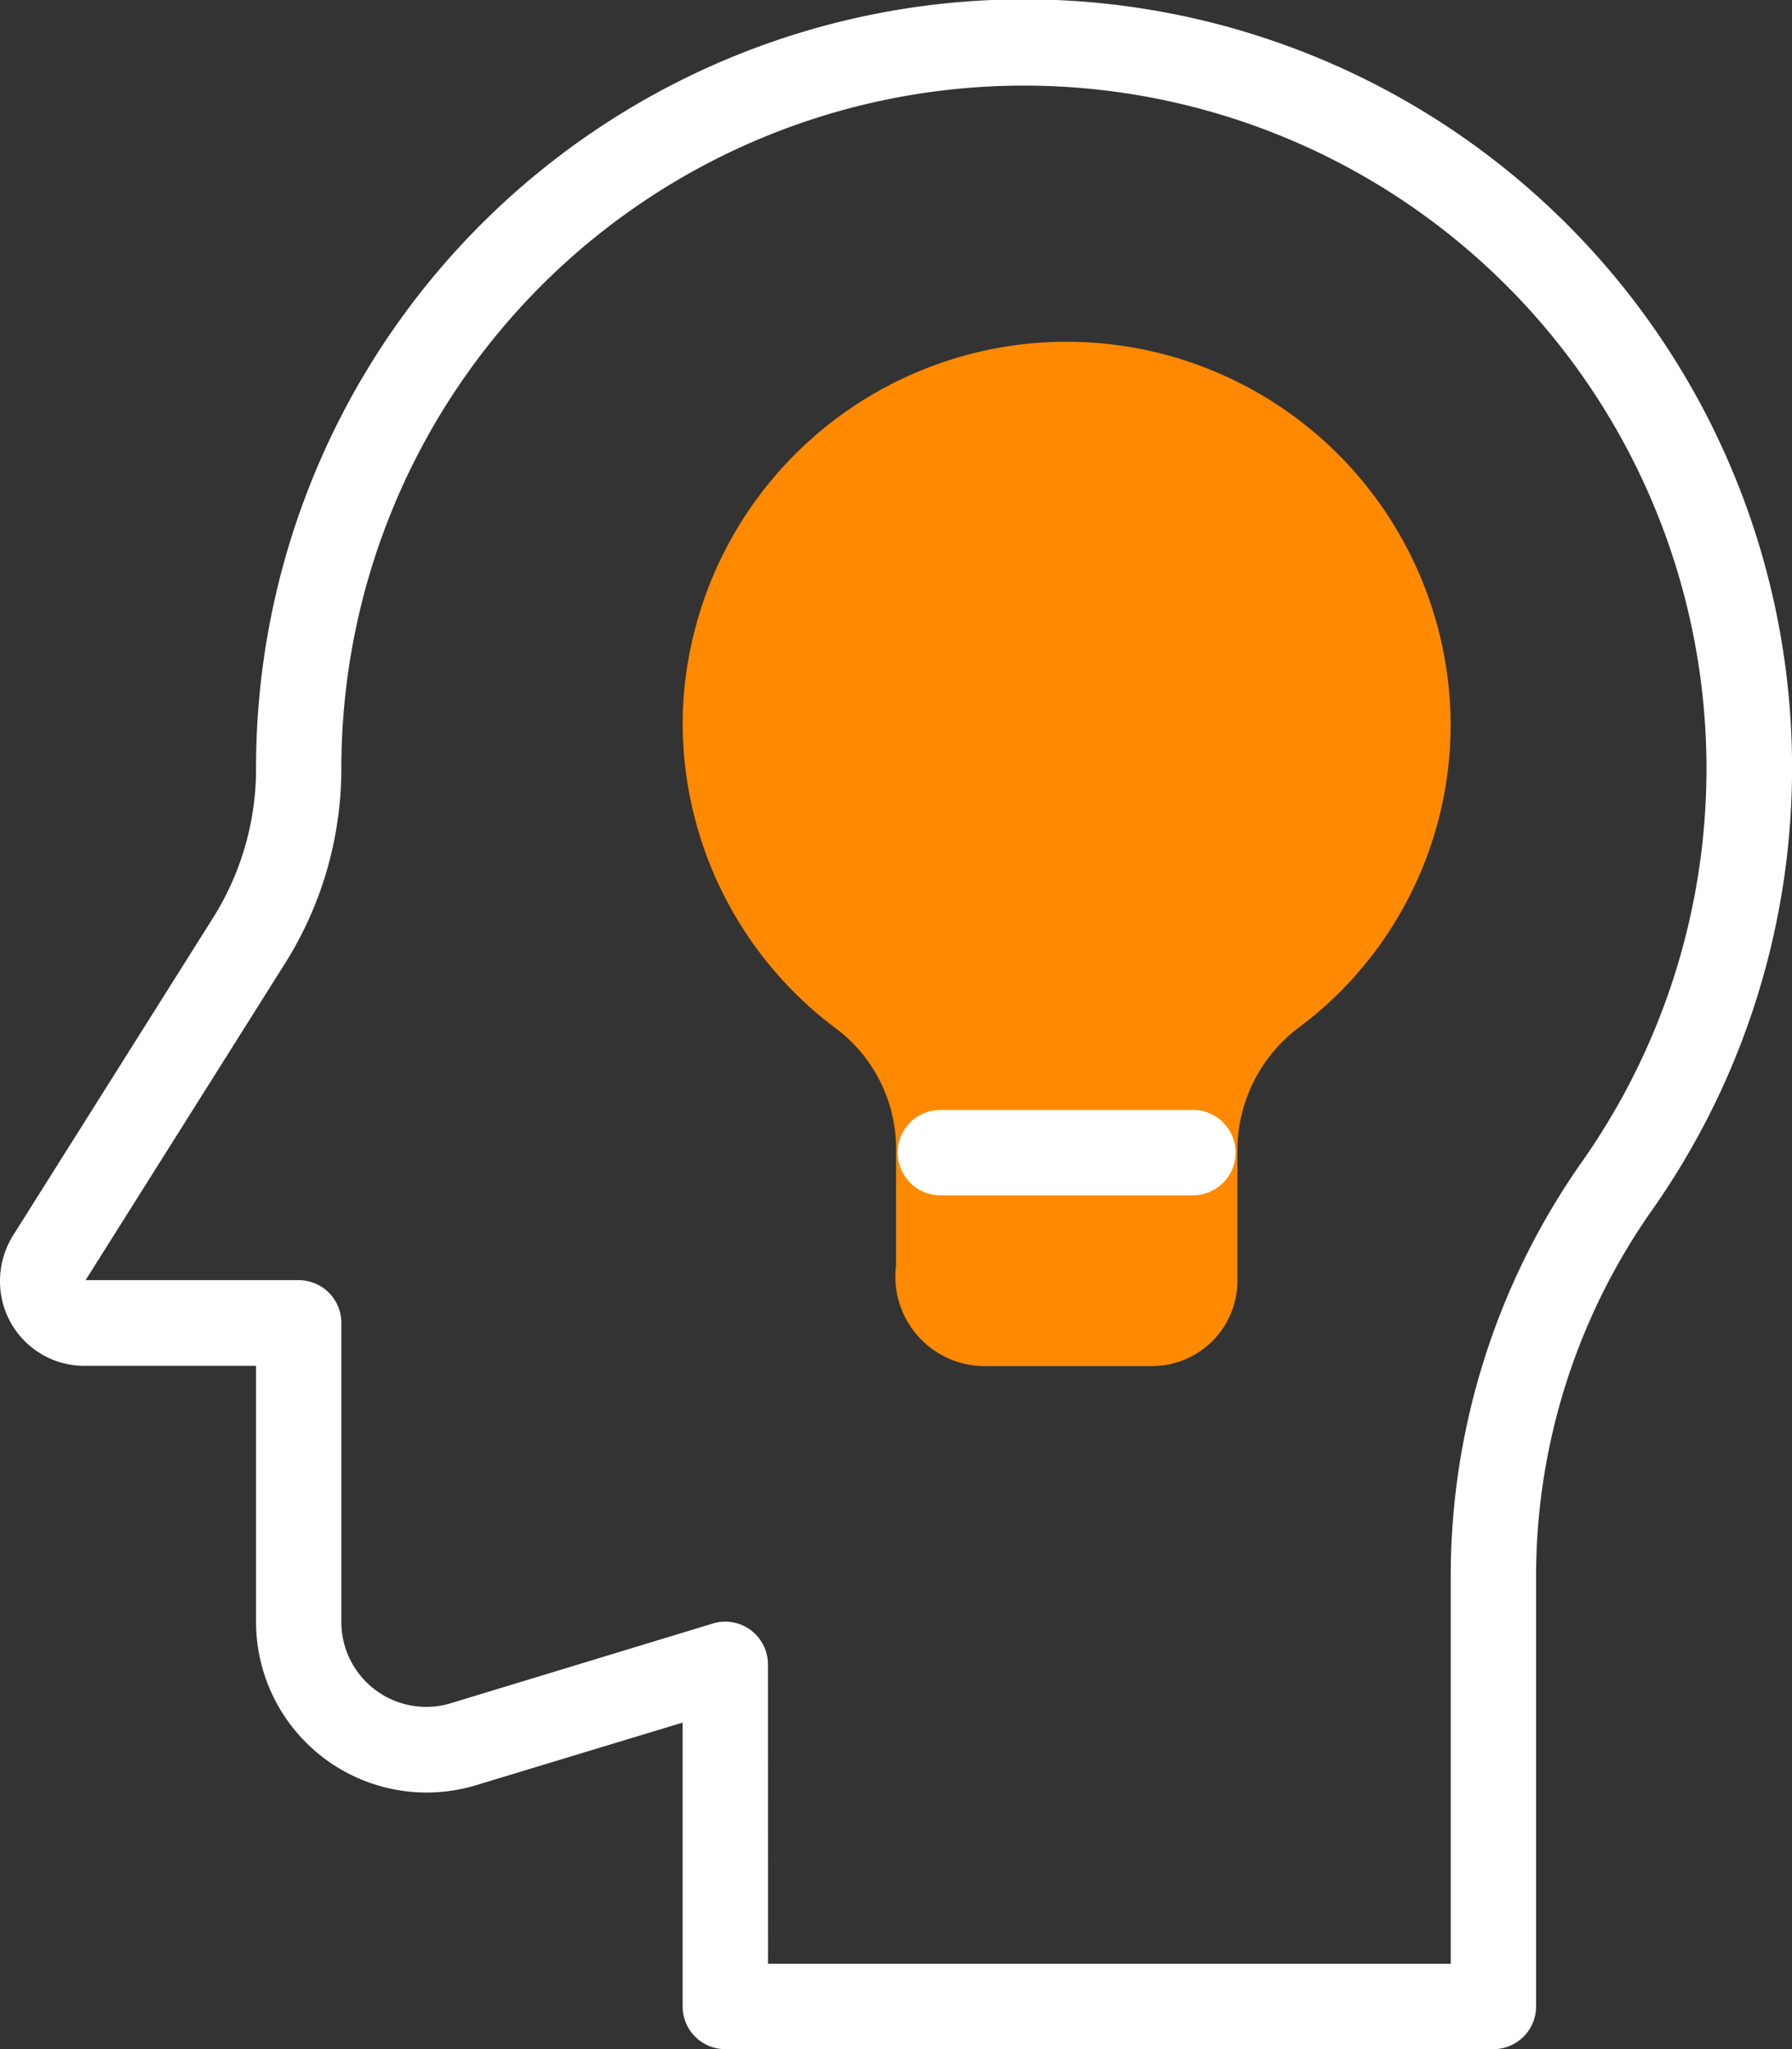
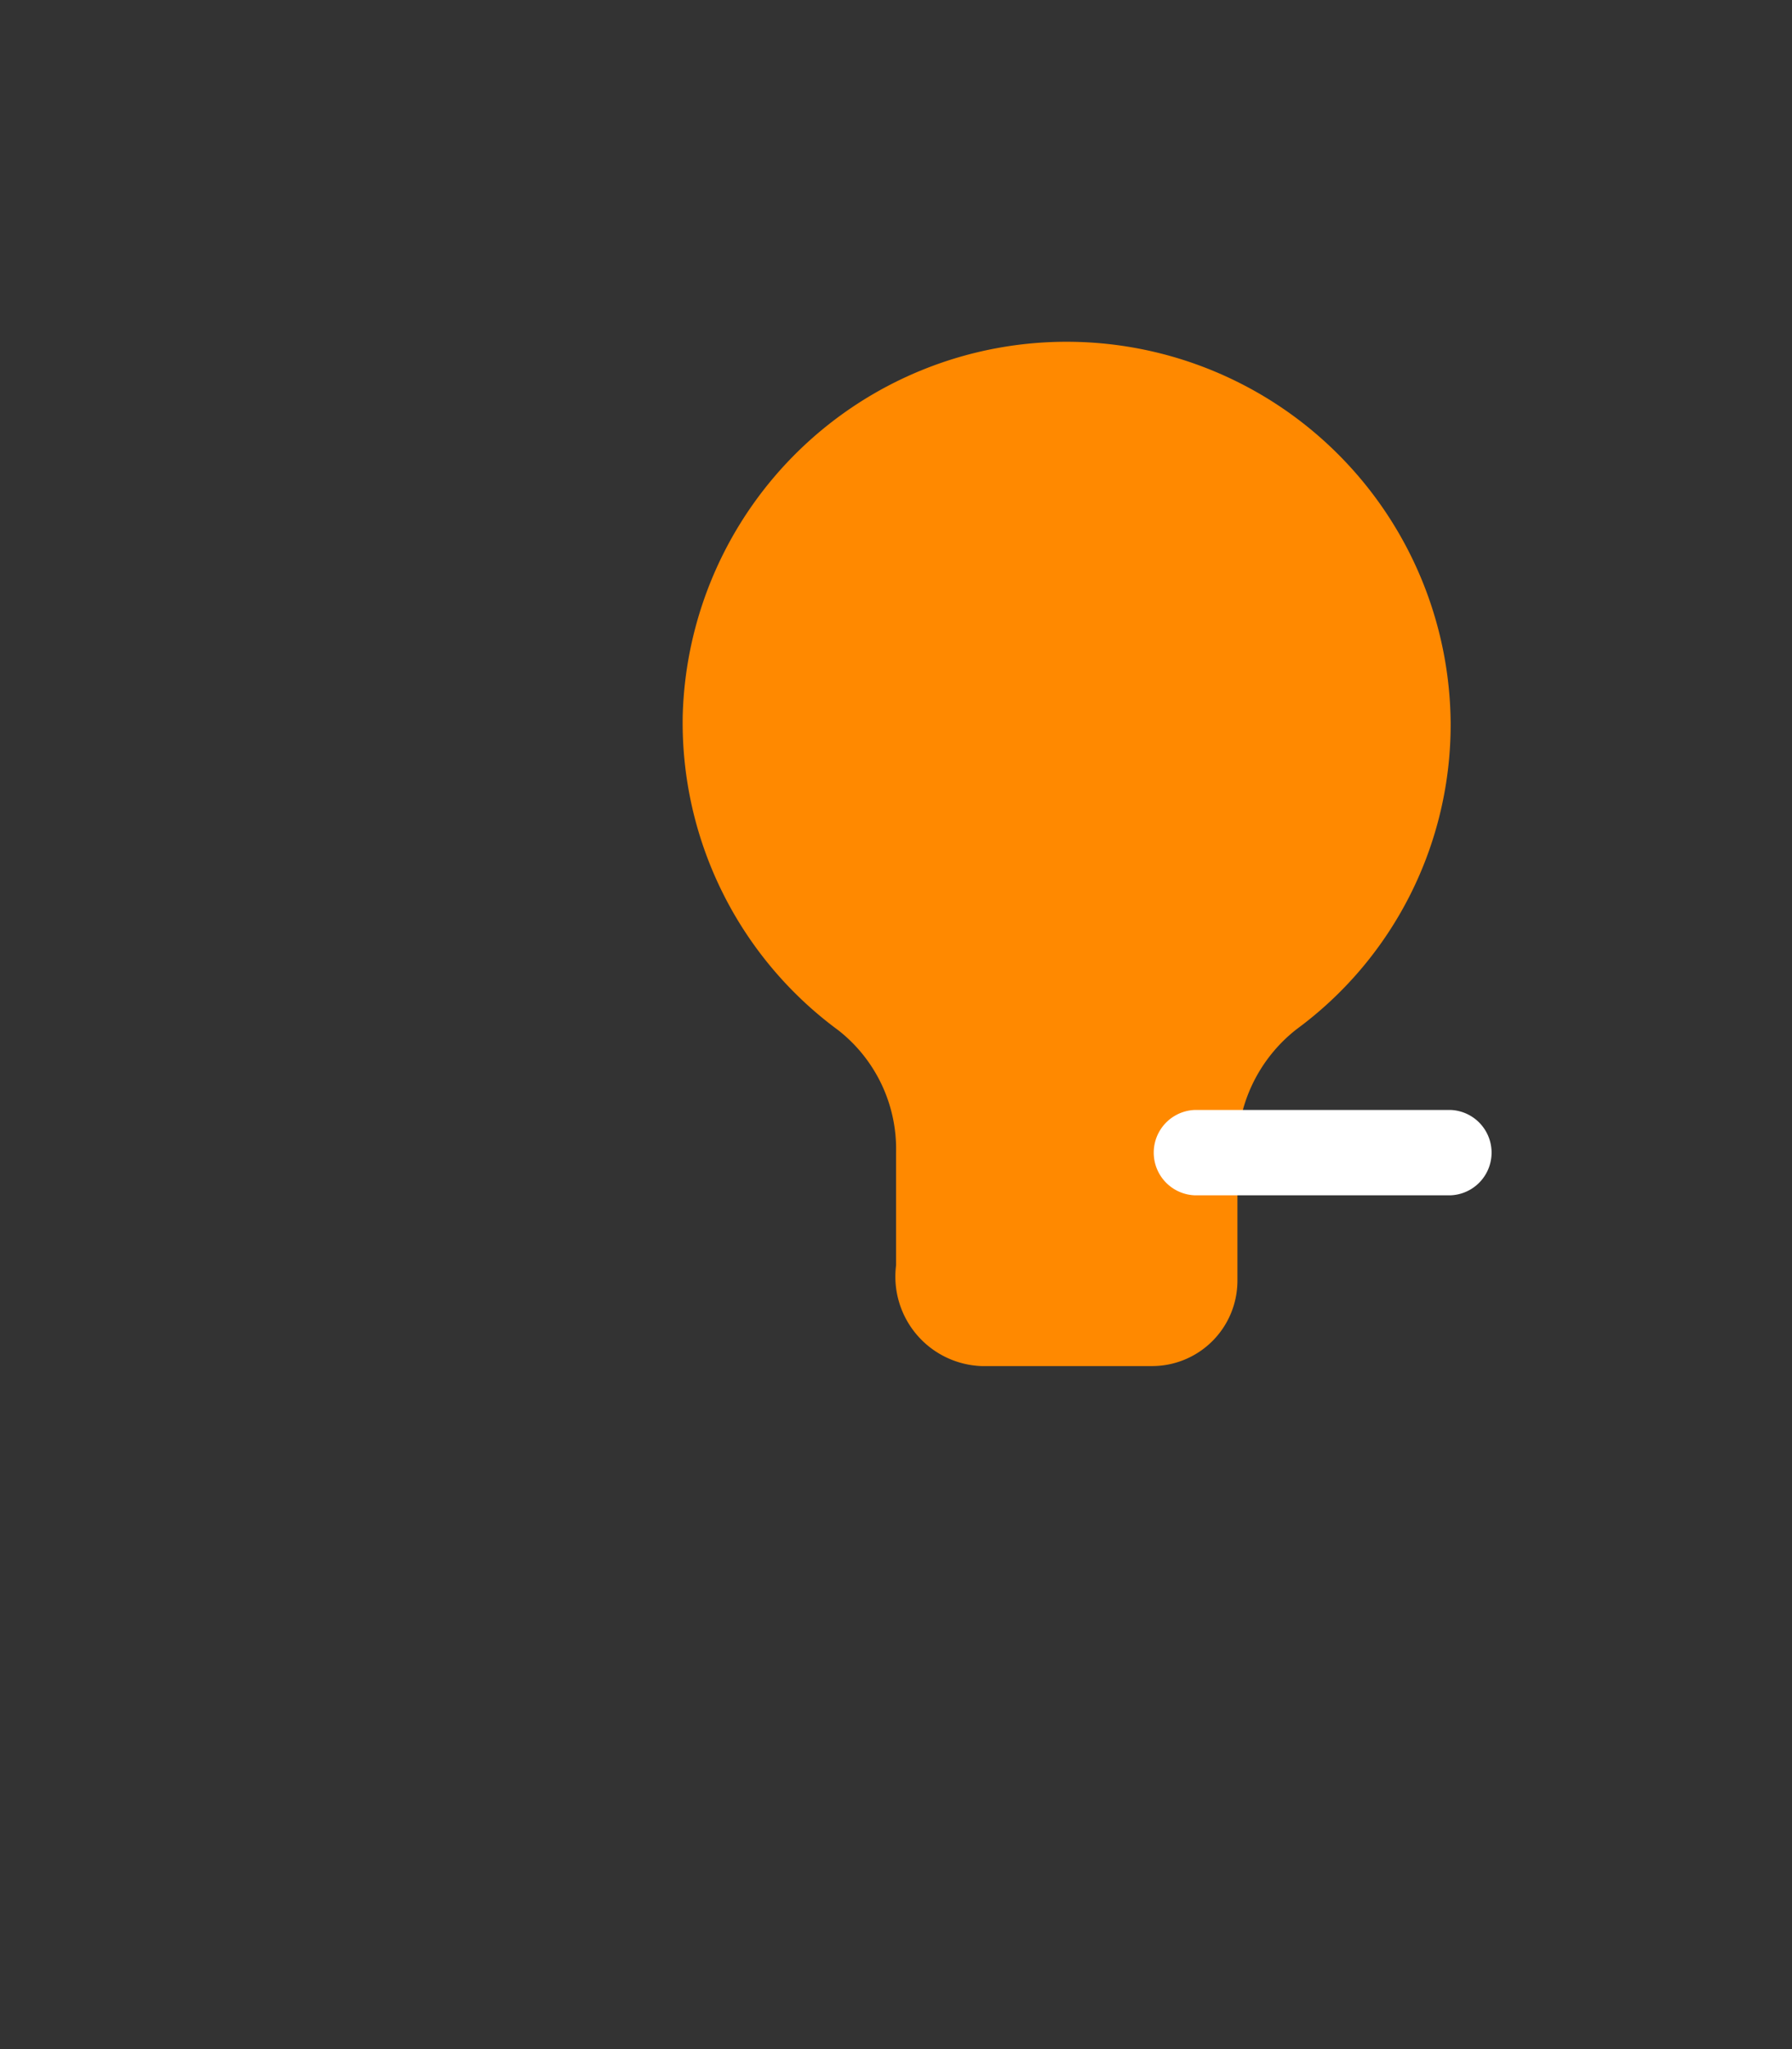
<svg xmlns="http://www.w3.org/2000/svg" width="24.81" height="28.355" viewBox="0 0 24.81 28.355">
  <rect x="0" y="0" width="24.81" height="28.355" fill="#333333" stroke="none" />
  <defs>
    <style>.a{fill:#fff;}.b{fill:#ff8900;}</style>
  </defs>
-   <path class="a" d="M21.675,28.355H11.042a.591.591,0,0,1-.591-.591V23.836L7.6,24.7a2.362,2.362,0,0,1-3.055-2.254V18.9H2.181A1.169,1.169,0,0,1,1,17.722a1.194,1.194,0,0,1,.185-.633l2.76-4.381a3.874,3.874,0,0,0,.6-2.071,10.633,10.633,0,1,1,19.333,6.1,8.8,8.8,0,0,0-1.611,5.086v5.937A.591.591,0,0,1,21.675,28.355ZM11.633,27.173h9.452V21.827a9.972,9.972,0,0,1,1.827-5.765A9.45,9.45,0,1,0,5.726,10.633a5.061,5.061,0,0,1-.781,2.7l-2.76,4.381,2.95,0a.591.591,0,0,1,.591.591v4.135a1.175,1.175,0,0,0,1.5,1.133l3.644-1.108a.591.591,0,0,1,.762.566Z" transform="translate(-1)" />
  <path class="b" d="M15.5,18.178H13.135a1.239,1.239,0,0,1-1.181-1.394v-1.56a2.087,2.087,0,0,0-.8-1.693A5.282,5.282,0,0,1,9,9.181a5.317,5.317,0,0,1,10.632.1A5.232,5.232,0,0,1,17.5,13.516a2.131,2.131,0,0,0-.82,1.717V17A1.182,1.182,0,0,1,15.5,18.178Z" transform="translate(0.452 0.725)" />
-   <path class="a" d="M15.635,14.181H12.091a.591.591,0,0,1,0-1.181h3.544a.591.591,0,0,1,0,1.181Z" transform="translate(0.905 2.359)" />
+   <path class="a" d="M15.635,14.181a.591.591,0,0,1,0-1.181h3.544a.591.591,0,0,1,0,1.181Z" transform="translate(0.905 2.359)" />
</svg>